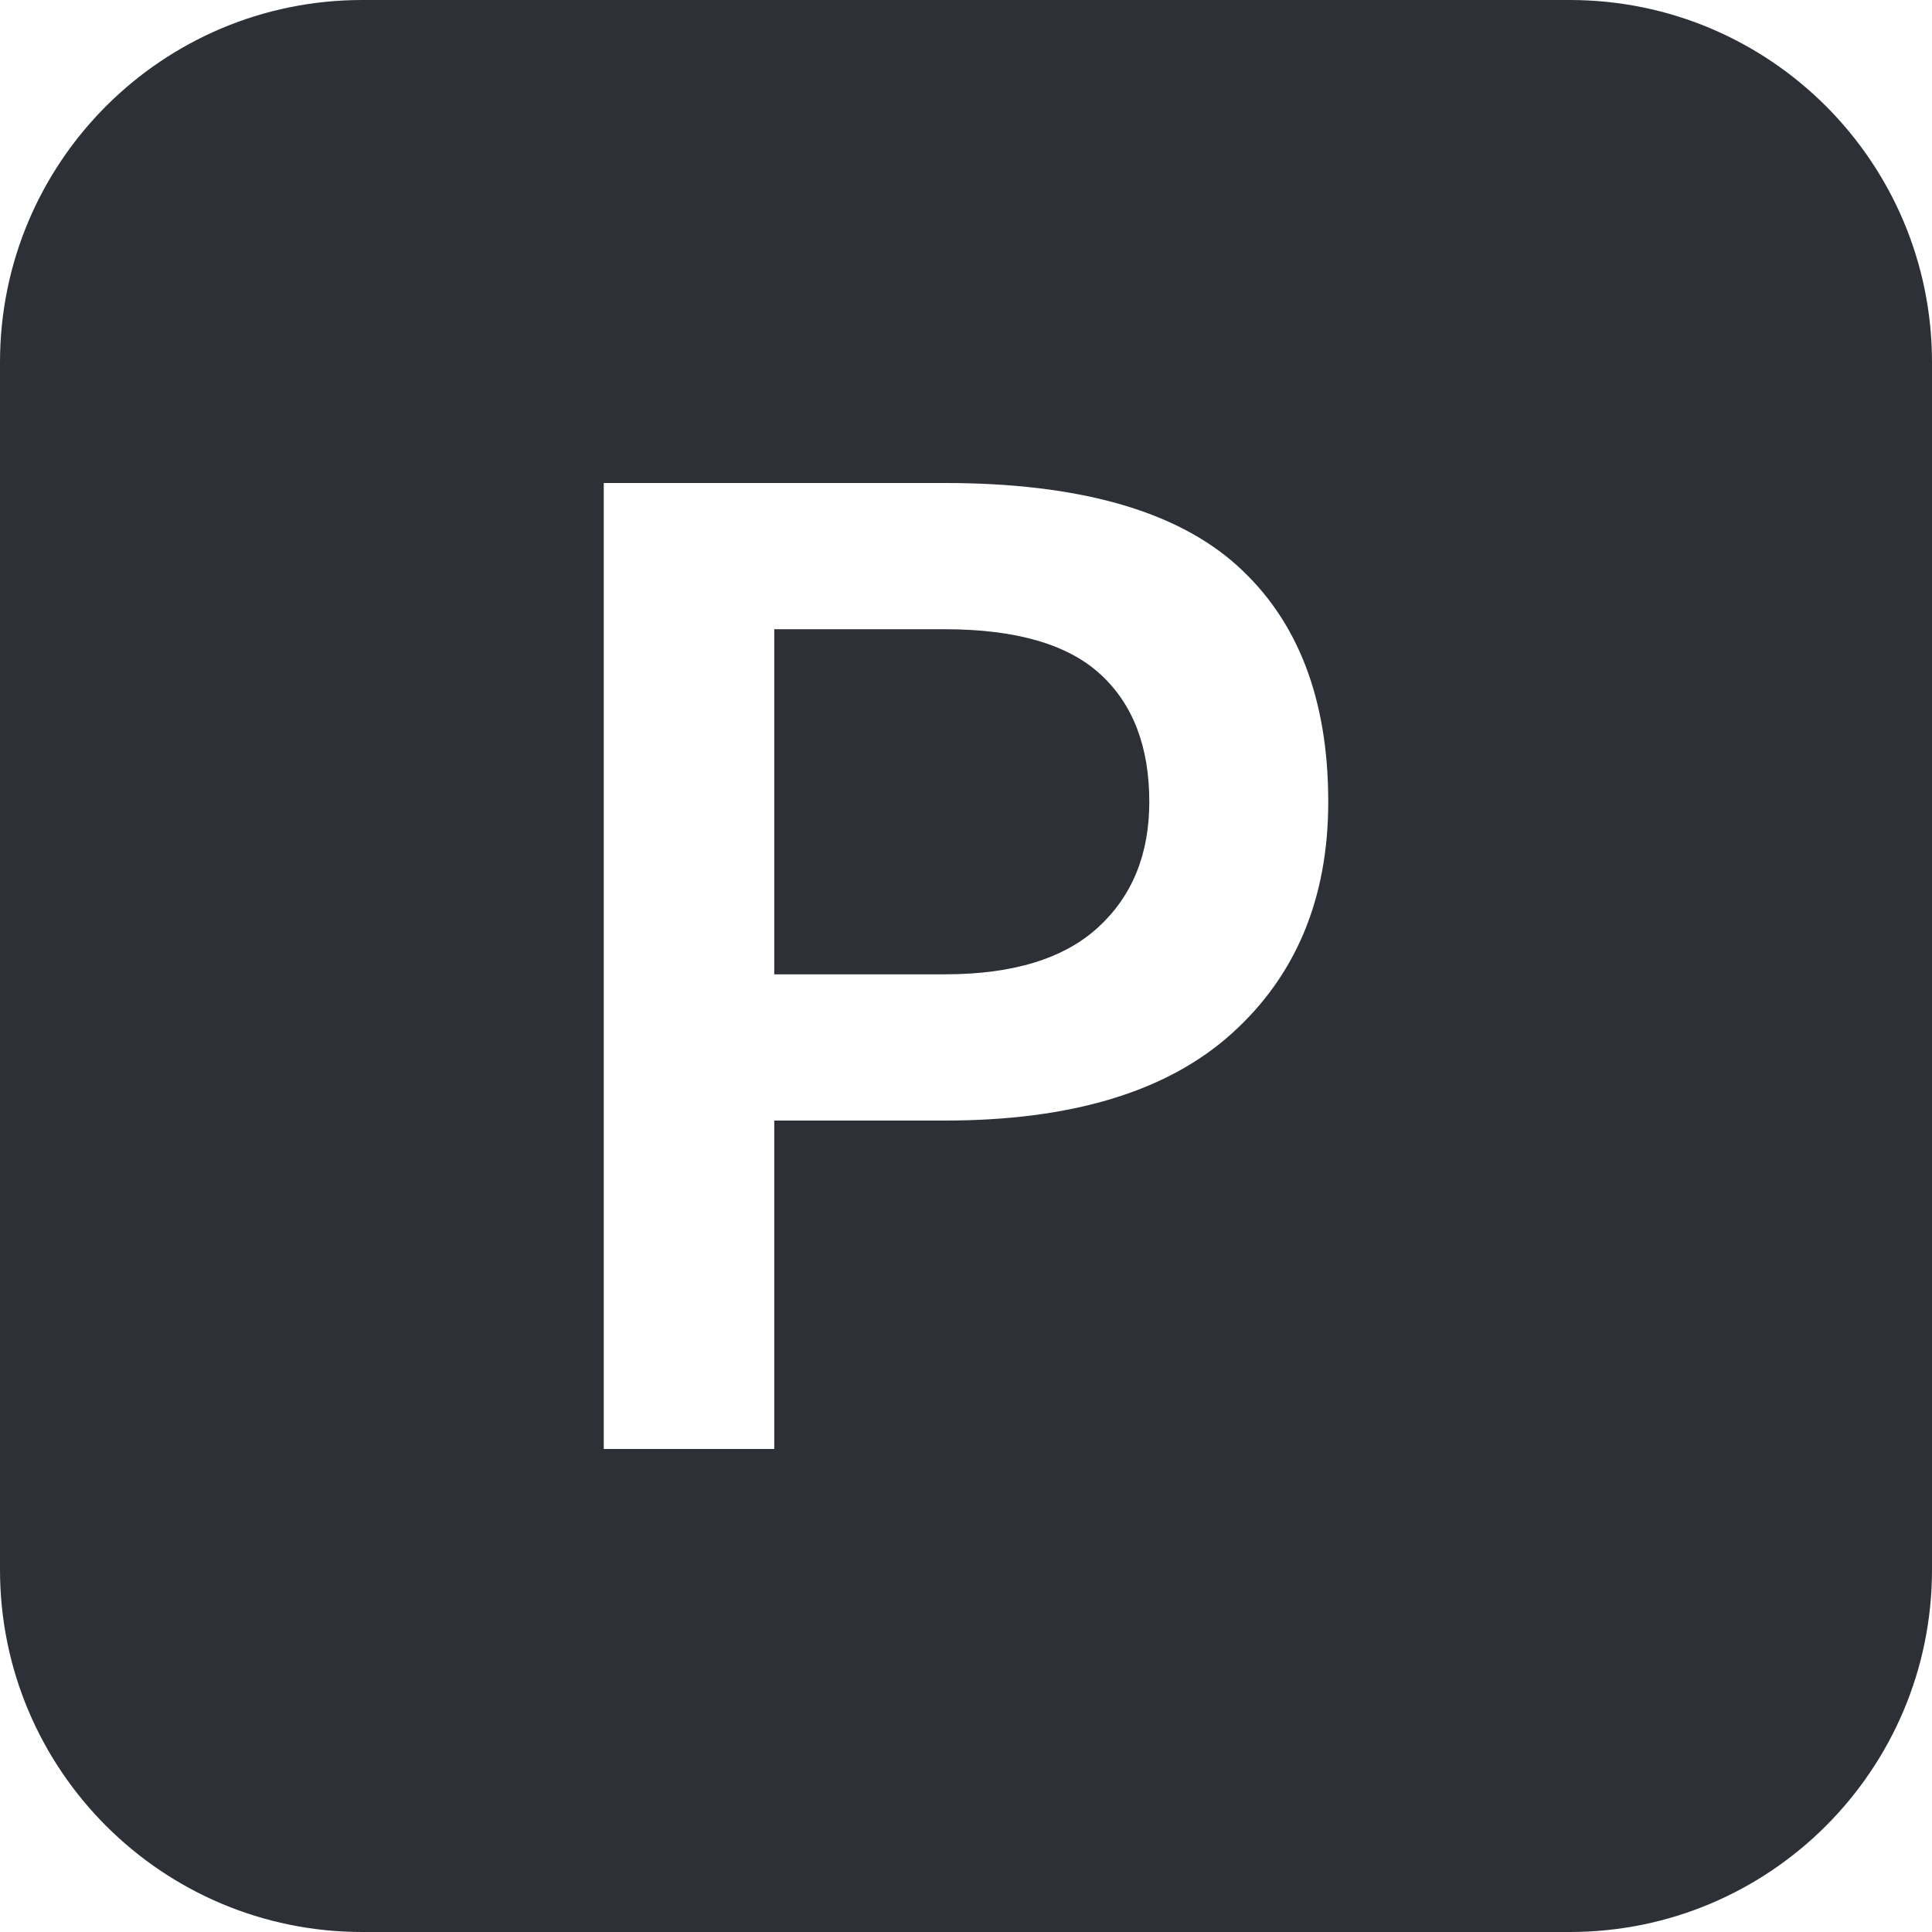
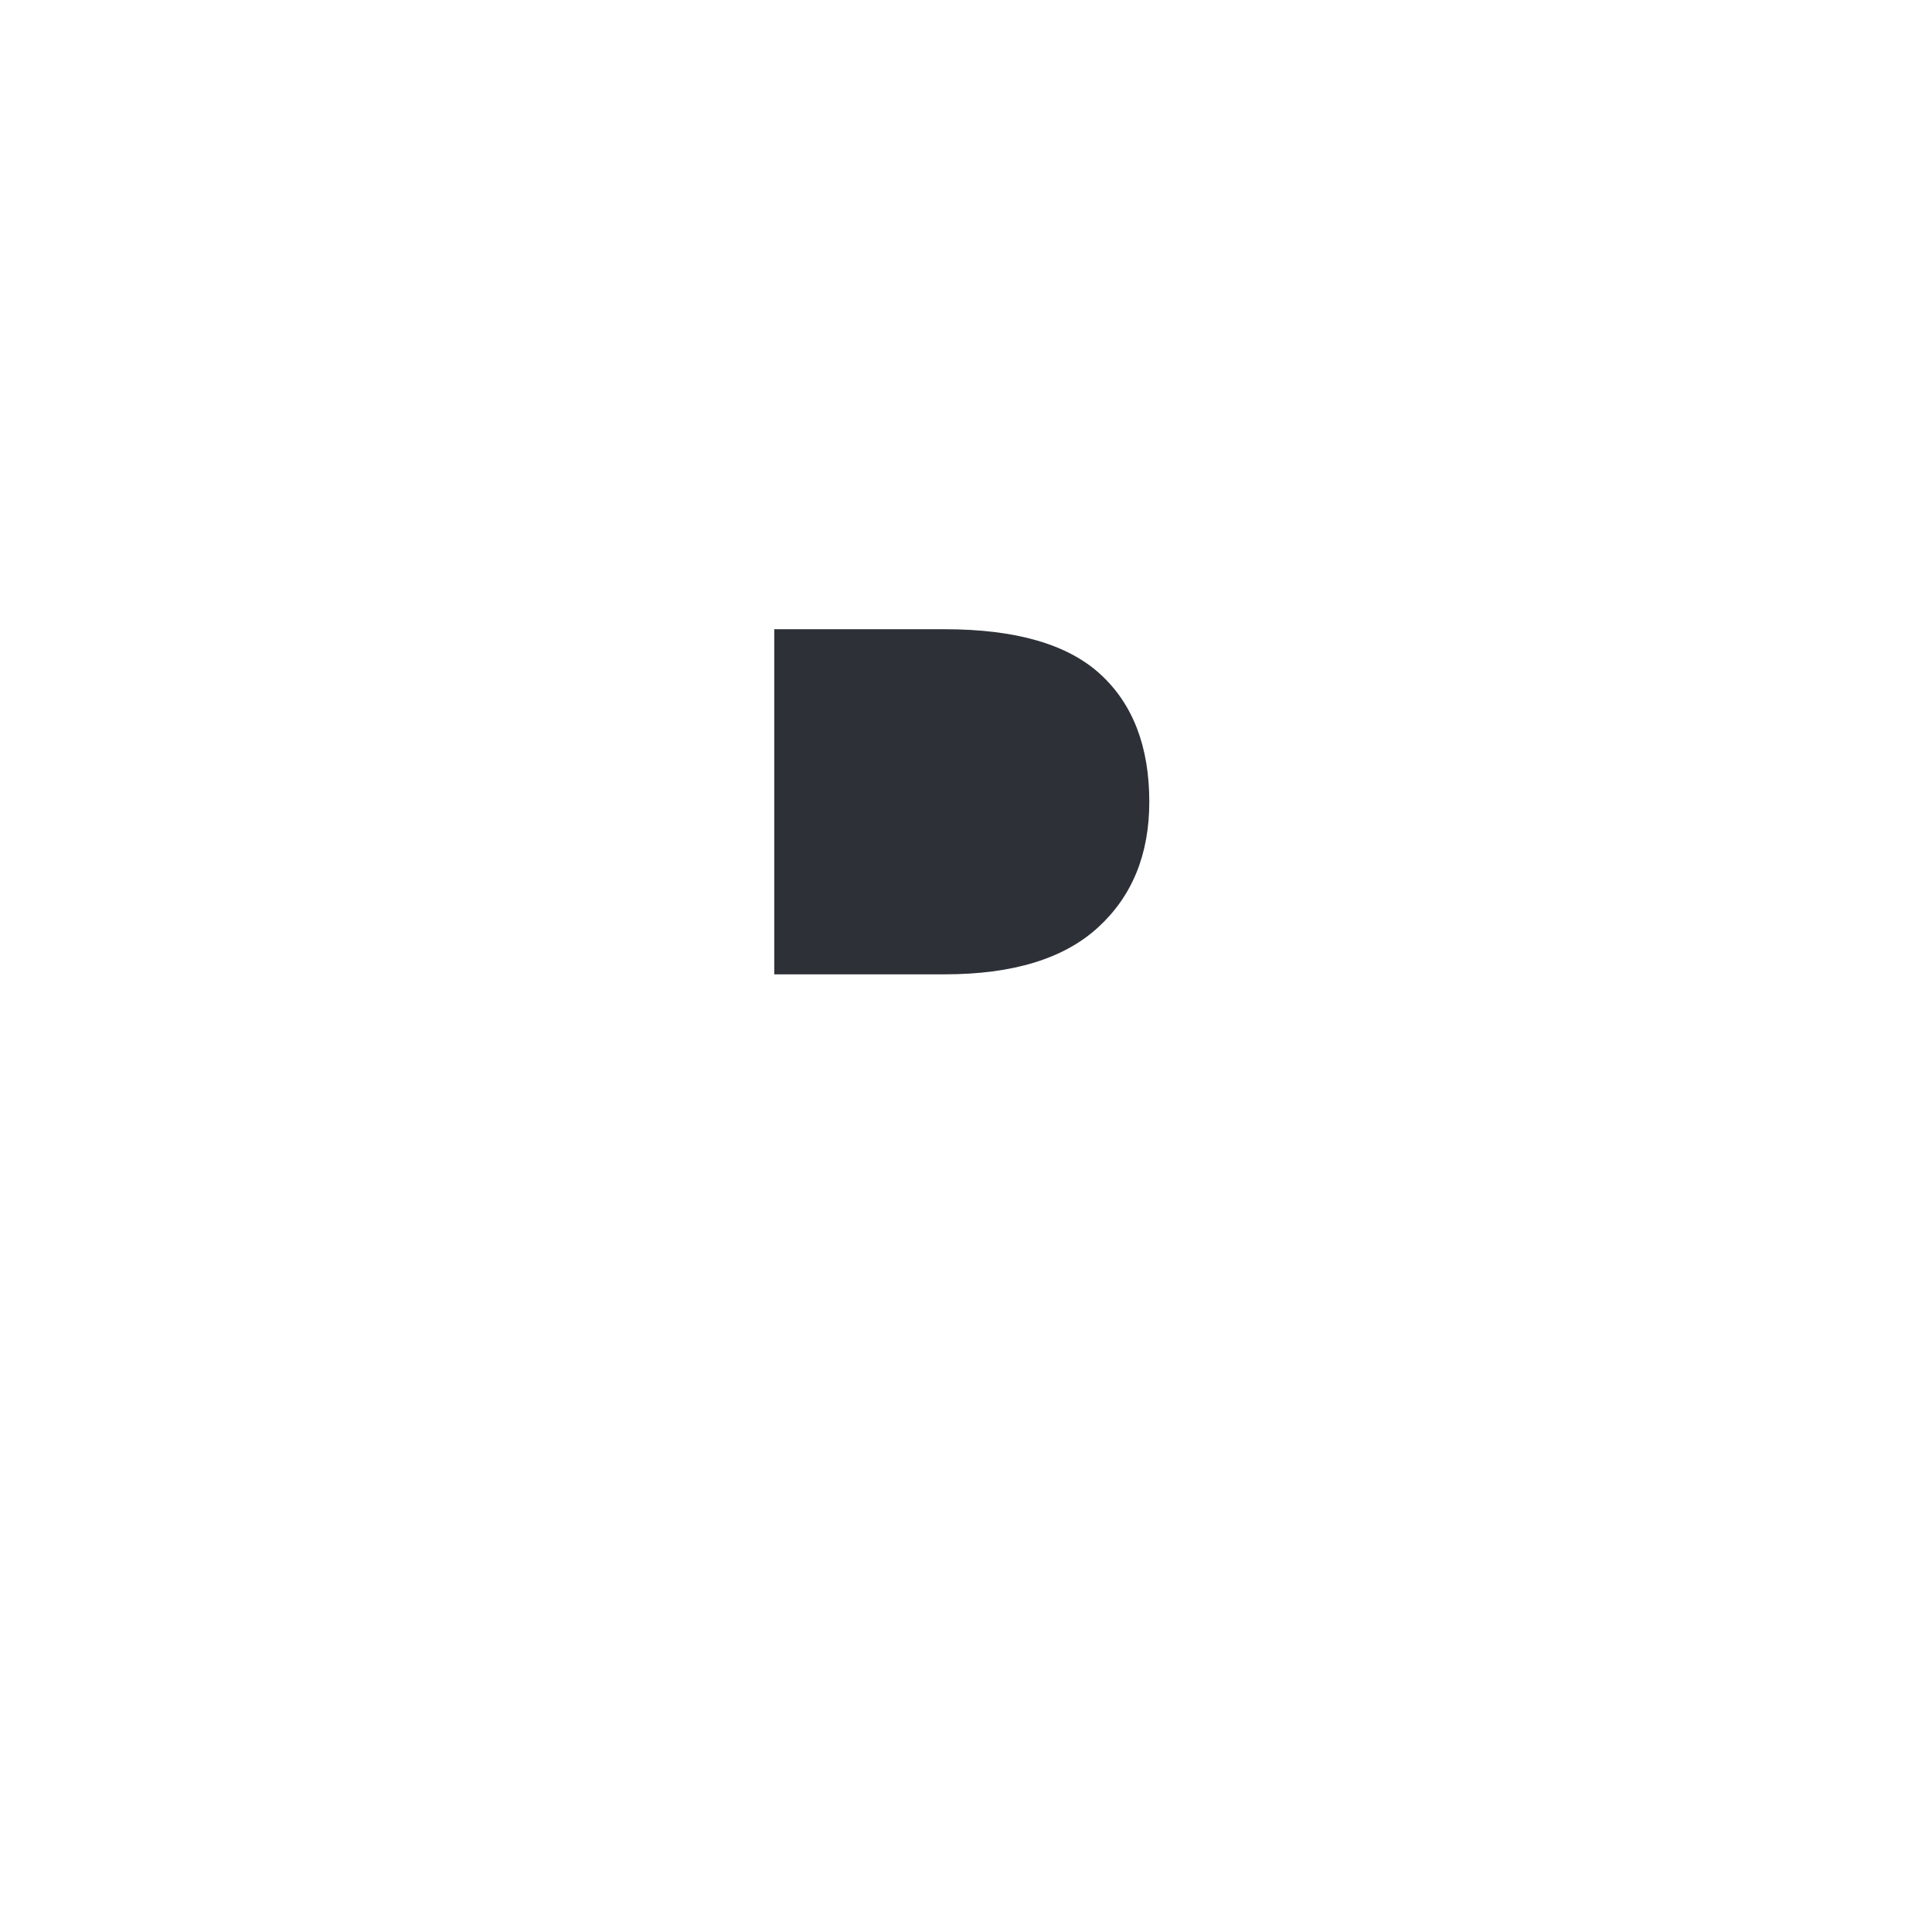
<svg xmlns="http://www.w3.org/2000/svg" width="16" height="16" viewBox="0 0 16 16" fill="none">
  <path d="M7.824 8.069H6.412V5.211H7.824C8.412 5.211 8.841 5.335 9.112 5.583C9.382 5.83 9.518 6.183 9.518 6.64C9.518 7.074 9.377 7.421 9.094 7.68C8.812 7.939 8.388 8.069 7.824 8.069Z" fill="#2D3137" />
-   <path fill-rule="evenodd" clip-rule="evenodd" d="M3 0C1.343 0 0 1.343 0 3V13C0 14.657 1.343 16 3 16H13C14.657 16 16 14.657 16 13V3C16 1.343 14.657 0 13 0H3ZM6.412 12V9.28H7.824C8.875 9.28 9.667 9.04 10.2 8.56C10.733 8.08 11 7.44 11 6.64C11 5.787 10.747 5.133 10.241 4.68C9.735 4.227 8.929 4 7.824 4H5V12H6.412Z" fill="#2D3137" />
</svg>